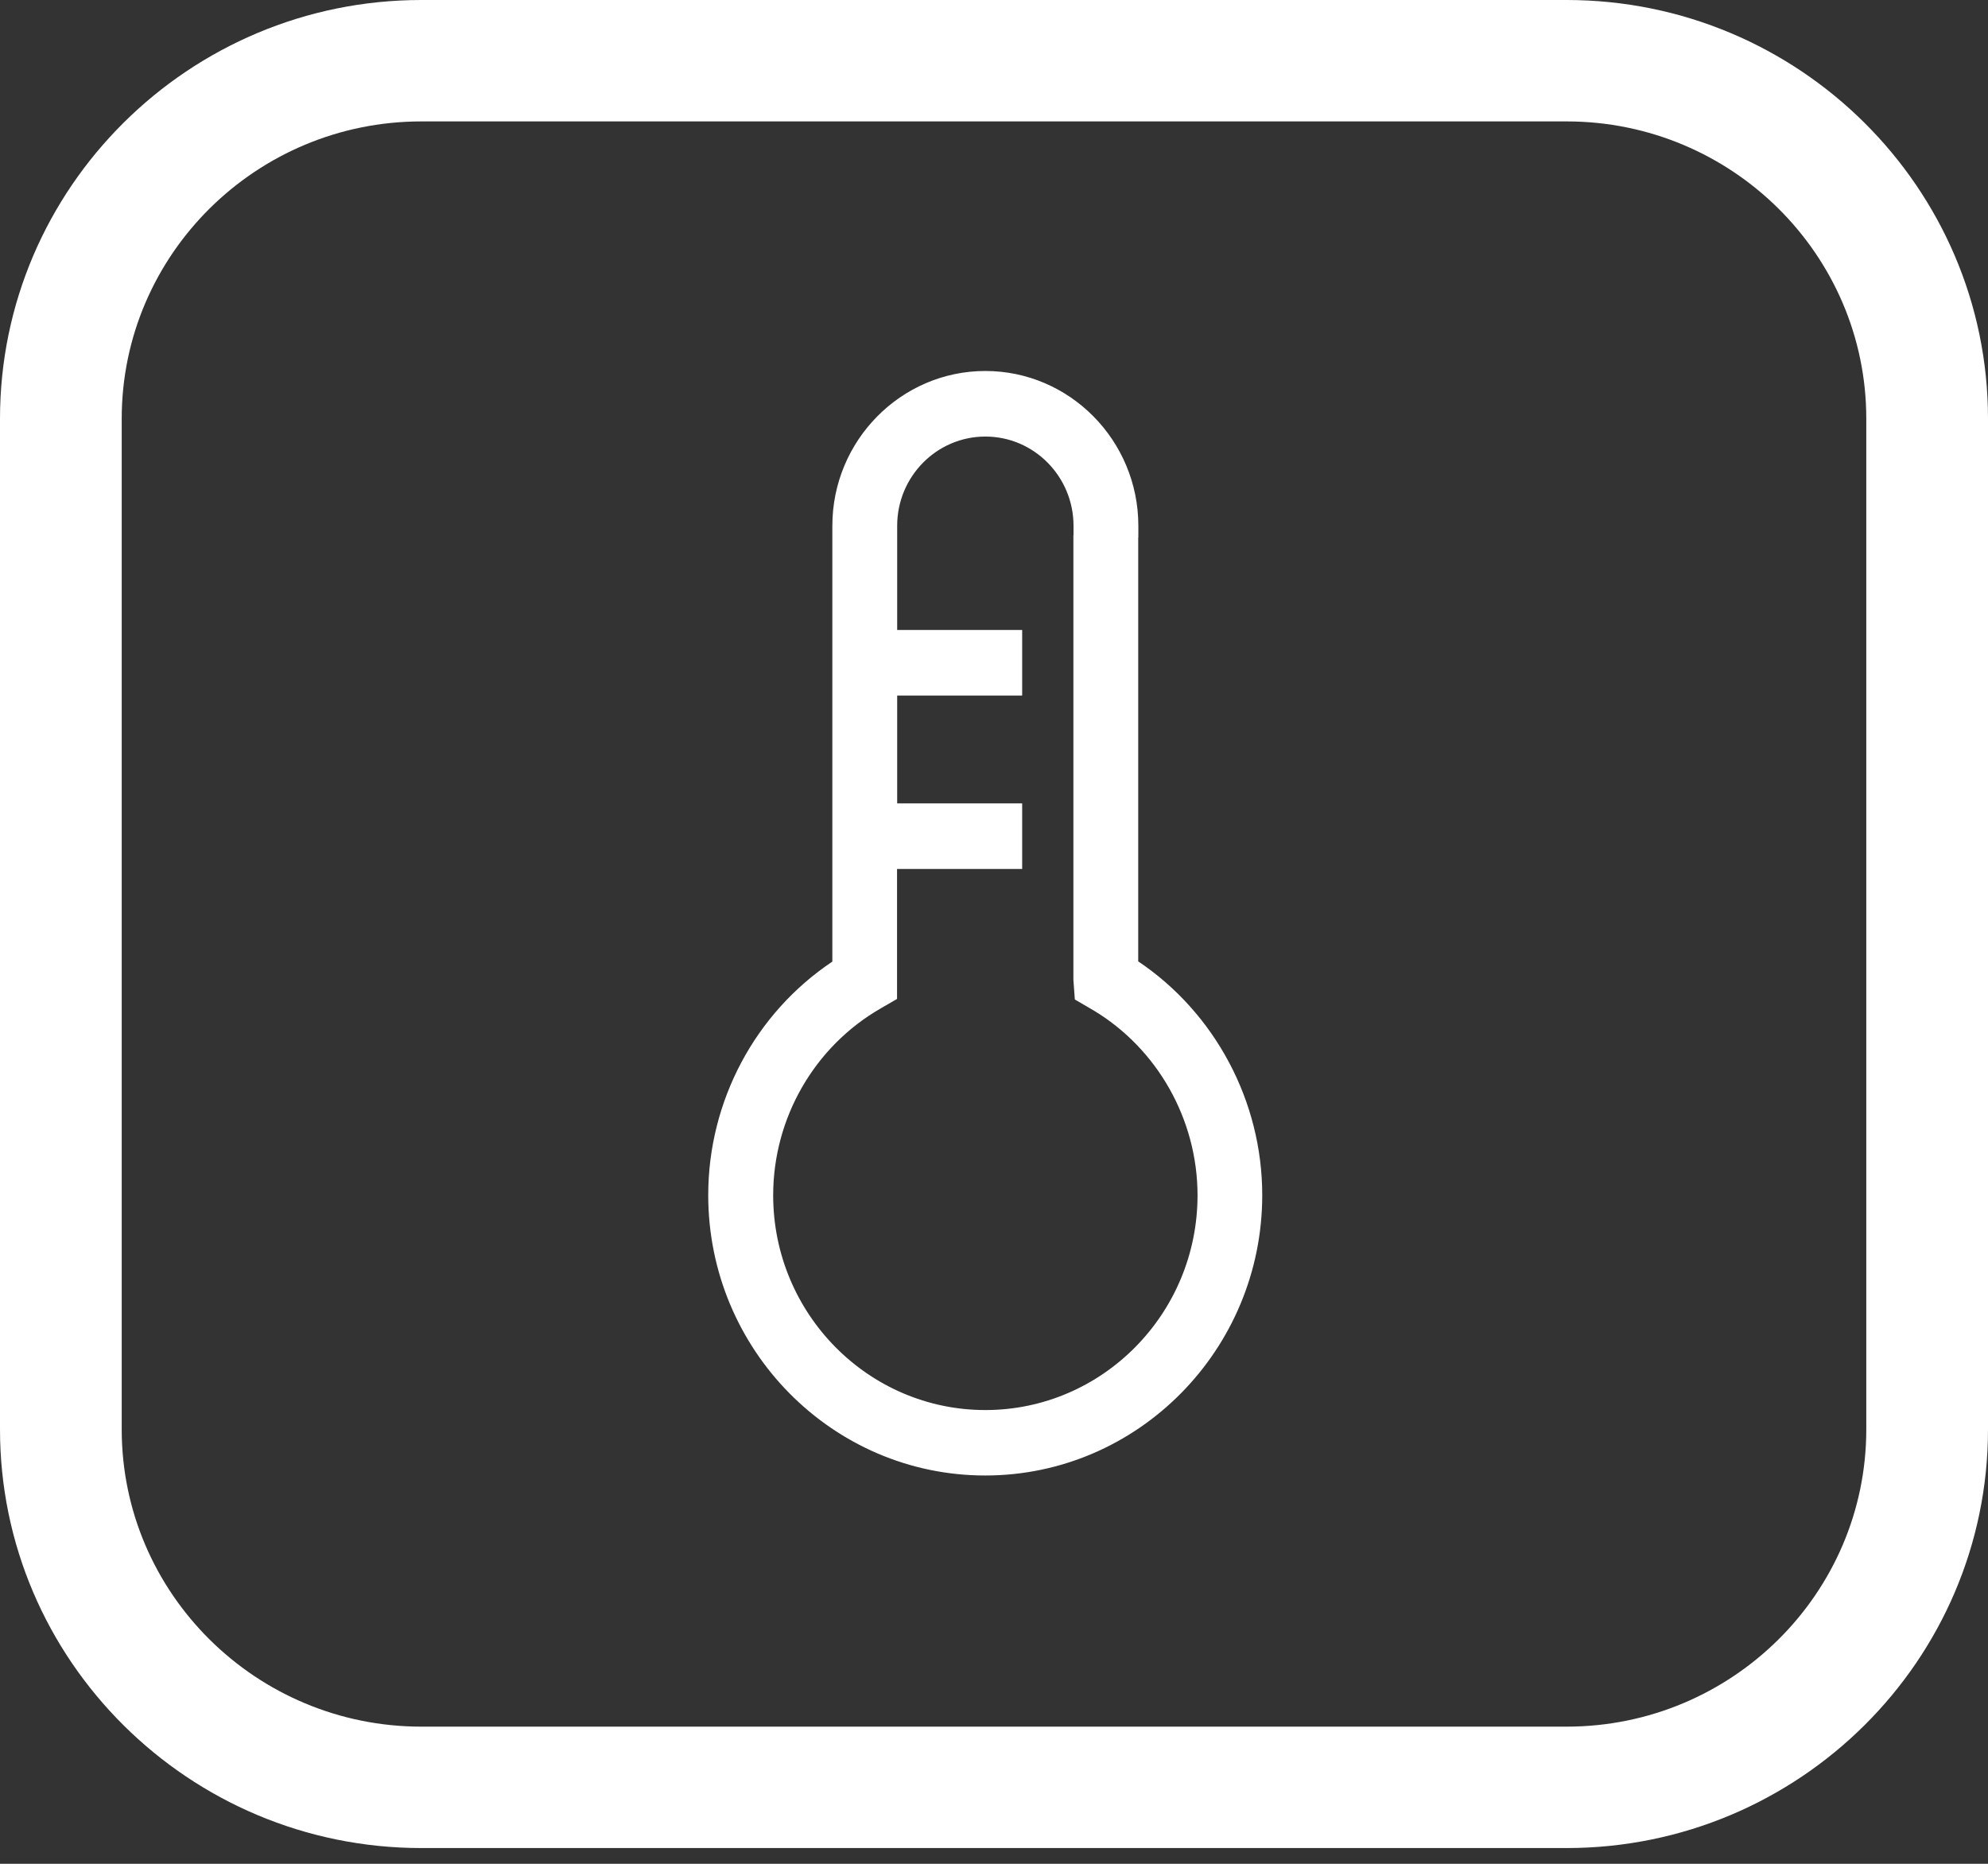
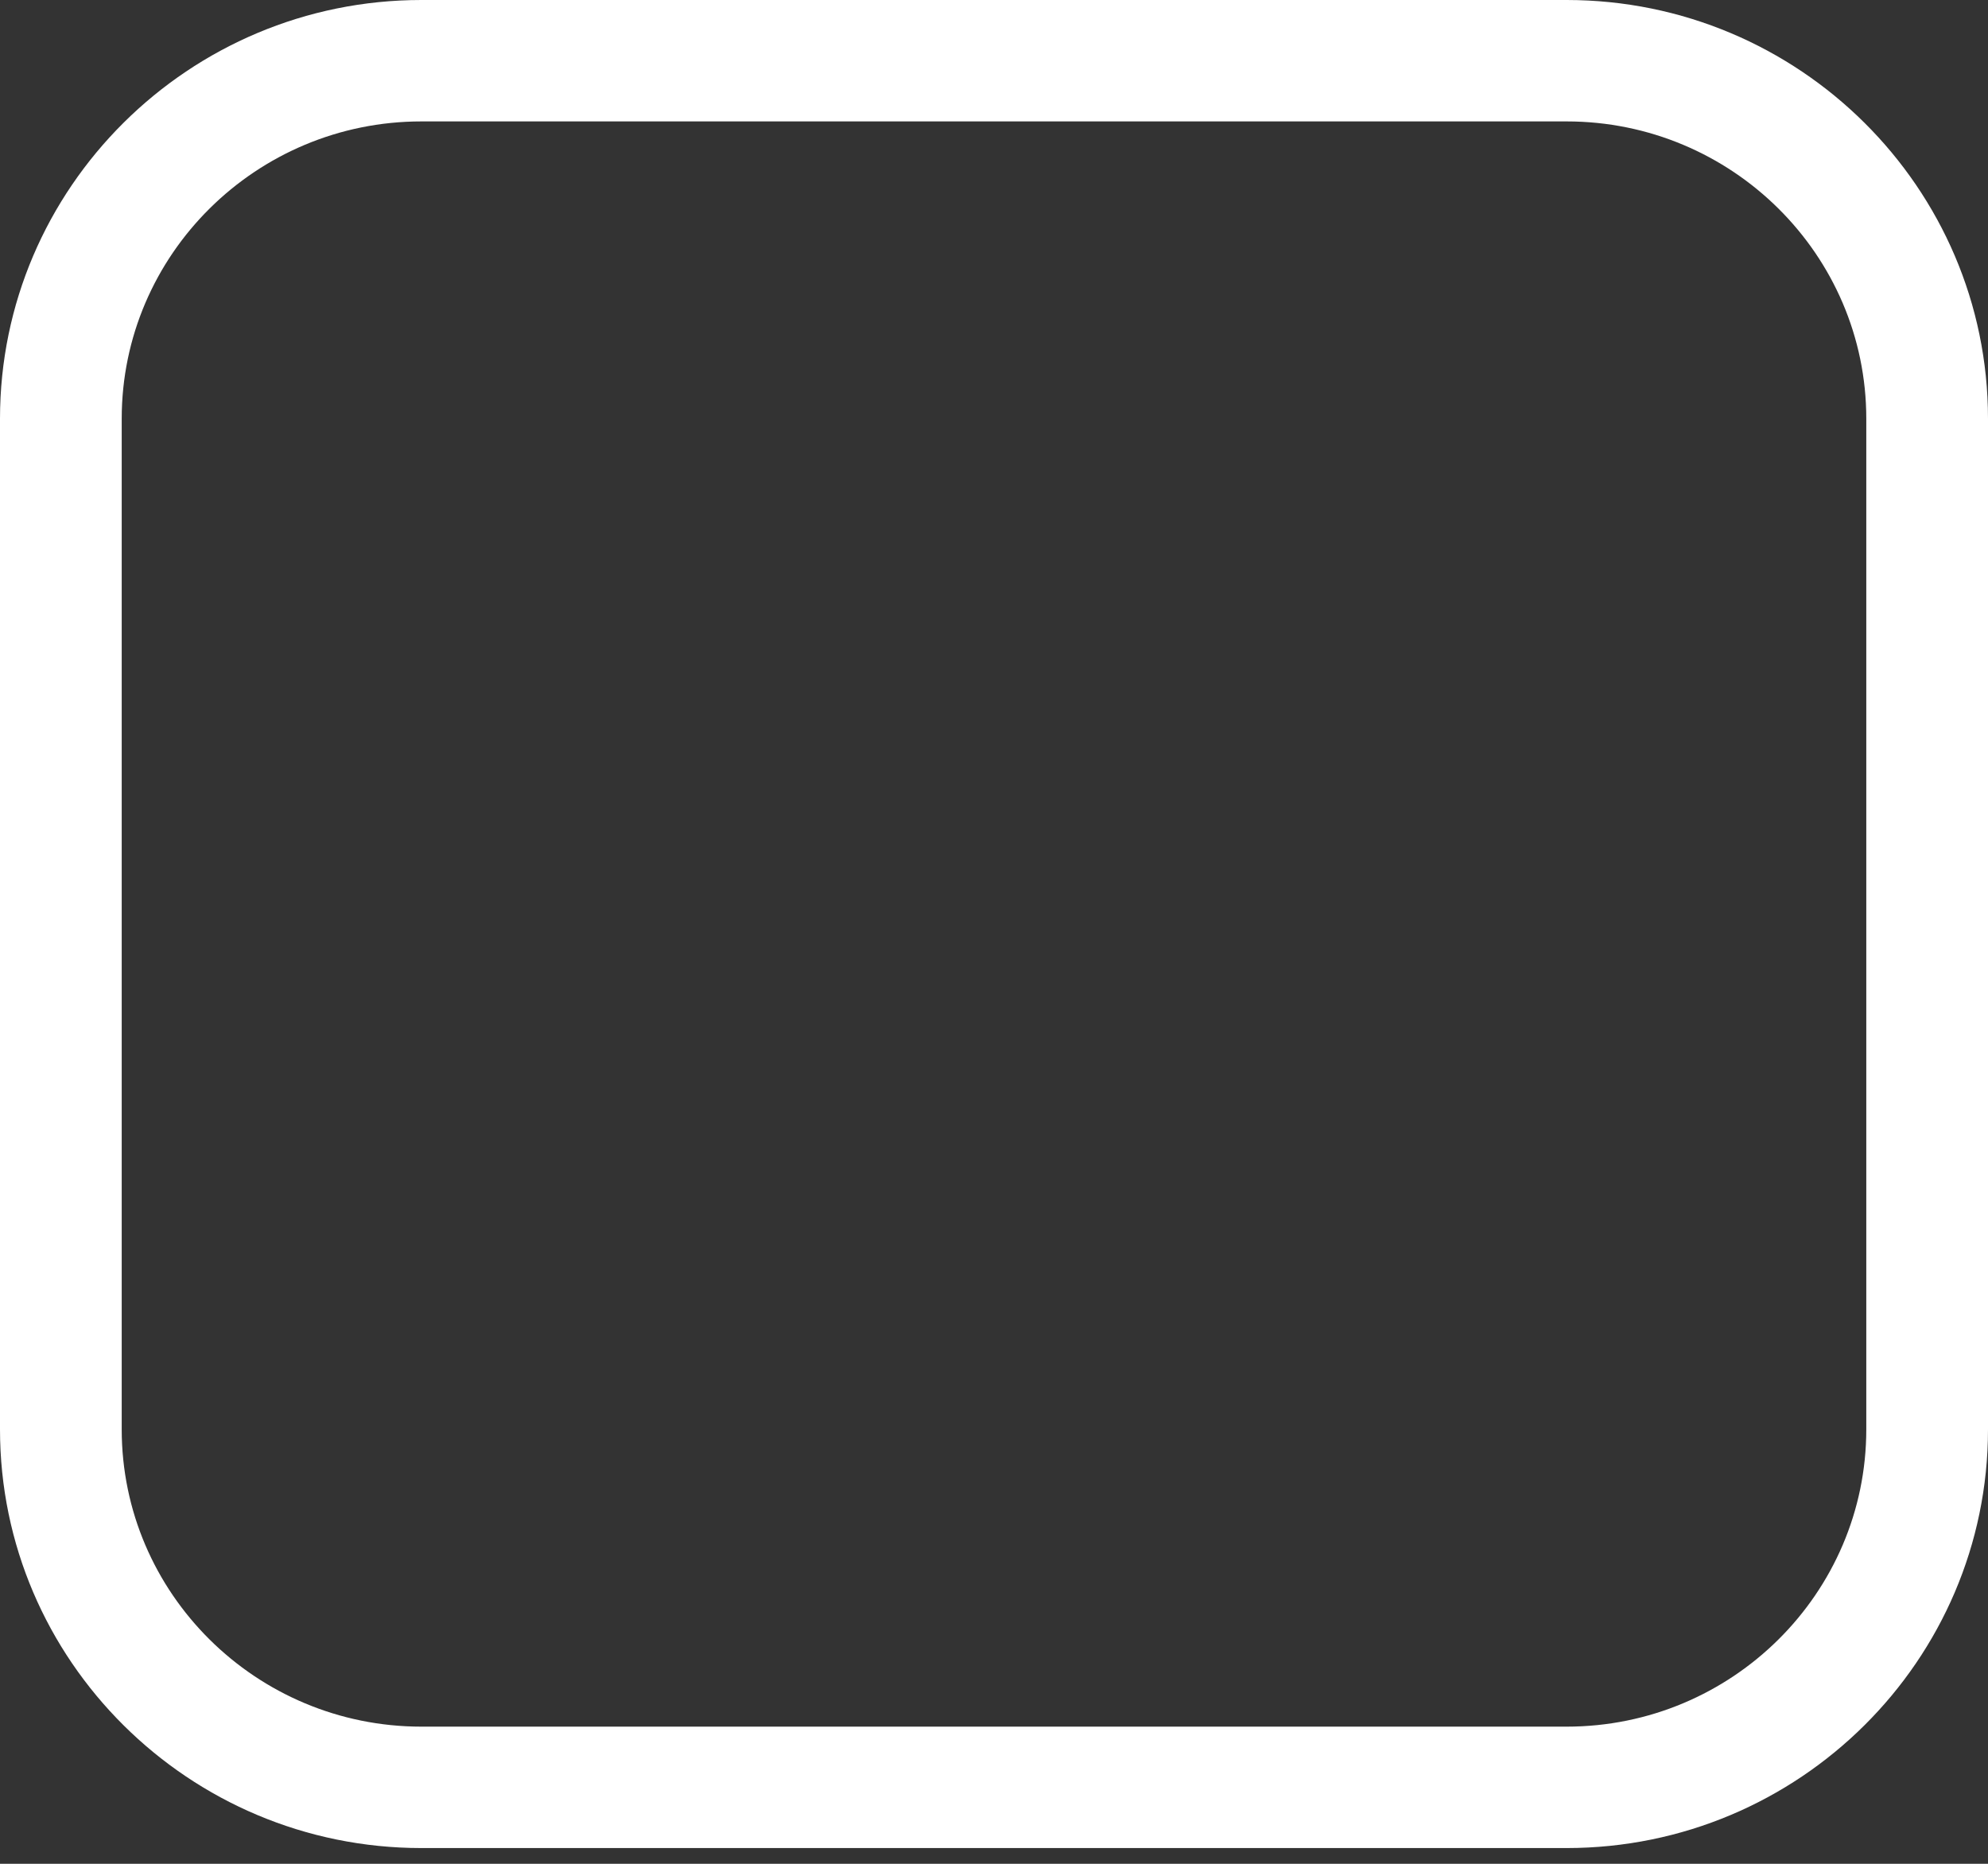
<svg xmlns="http://www.w3.org/2000/svg" width="112" height="105" viewBox="0 0 112 105" fill="none">
  <rect x="0" y="0" width="112" height="105" fill="#333333" stroke="none" />
  <path d="M88.259 104.113H23.741C10.651 104.113 0 93.534 0 80.524V23.589C0 10.579 10.651 0 23.741 0H88.259C101.349 0 112 10.579 112 23.589V80.524C112 93.534 101.349 104.113 88.259 104.113ZM23.741 6.84C14.431 6.84 6.857 14.348 6.857 23.589V80.524C6.857 89.765 14.431 97.273 23.741 97.273H88.259C97.57 97.273 105.143 89.765 105.143 80.524V23.589C105.143 14.348 97.57 6.84 88.259 6.84H23.741Z" fill="white" />
-   <path d="M55.513 24.544C52.745 24.544 50.495 26.82 50.495 29.623V35.541H57.537V39.135H50.495V45.31H57.537V48.903H50.488V56.248L50.464 56.262L49.594 56.765V56.766C45.84 58.923 43.509 62.972 43.509 67.336C43.509 74.038 48.893 79.487 55.513 79.487C62.133 79.487 67.517 74.038 67.517 67.336C67.516 63.063 65.255 59.047 61.618 56.869V56.87L61.487 56.793L60.624 56.29L60.602 56.276L60.6 56.25L60.523 55.195V30.191H60.53V29.623C60.53 26.82 58.281 24.544 55.513 24.544ZM64.082 30.225H64.075V54.187C68.405 57.084 71.062 62.053 71.062 67.329C71.062 76.007 64.081 83.074 55.506 83.074C46.931 83.074 39.95 76.014 39.95 67.329C39.95 62.032 42.6 57.091 46.943 54.2V29.623C46.943 24.844 50.79 20.95 55.513 20.95C60.236 20.95 64.082 24.844 64.082 29.623V30.225Z" fill="white" stroke="white" stroke-width="0.1" />
</svg>